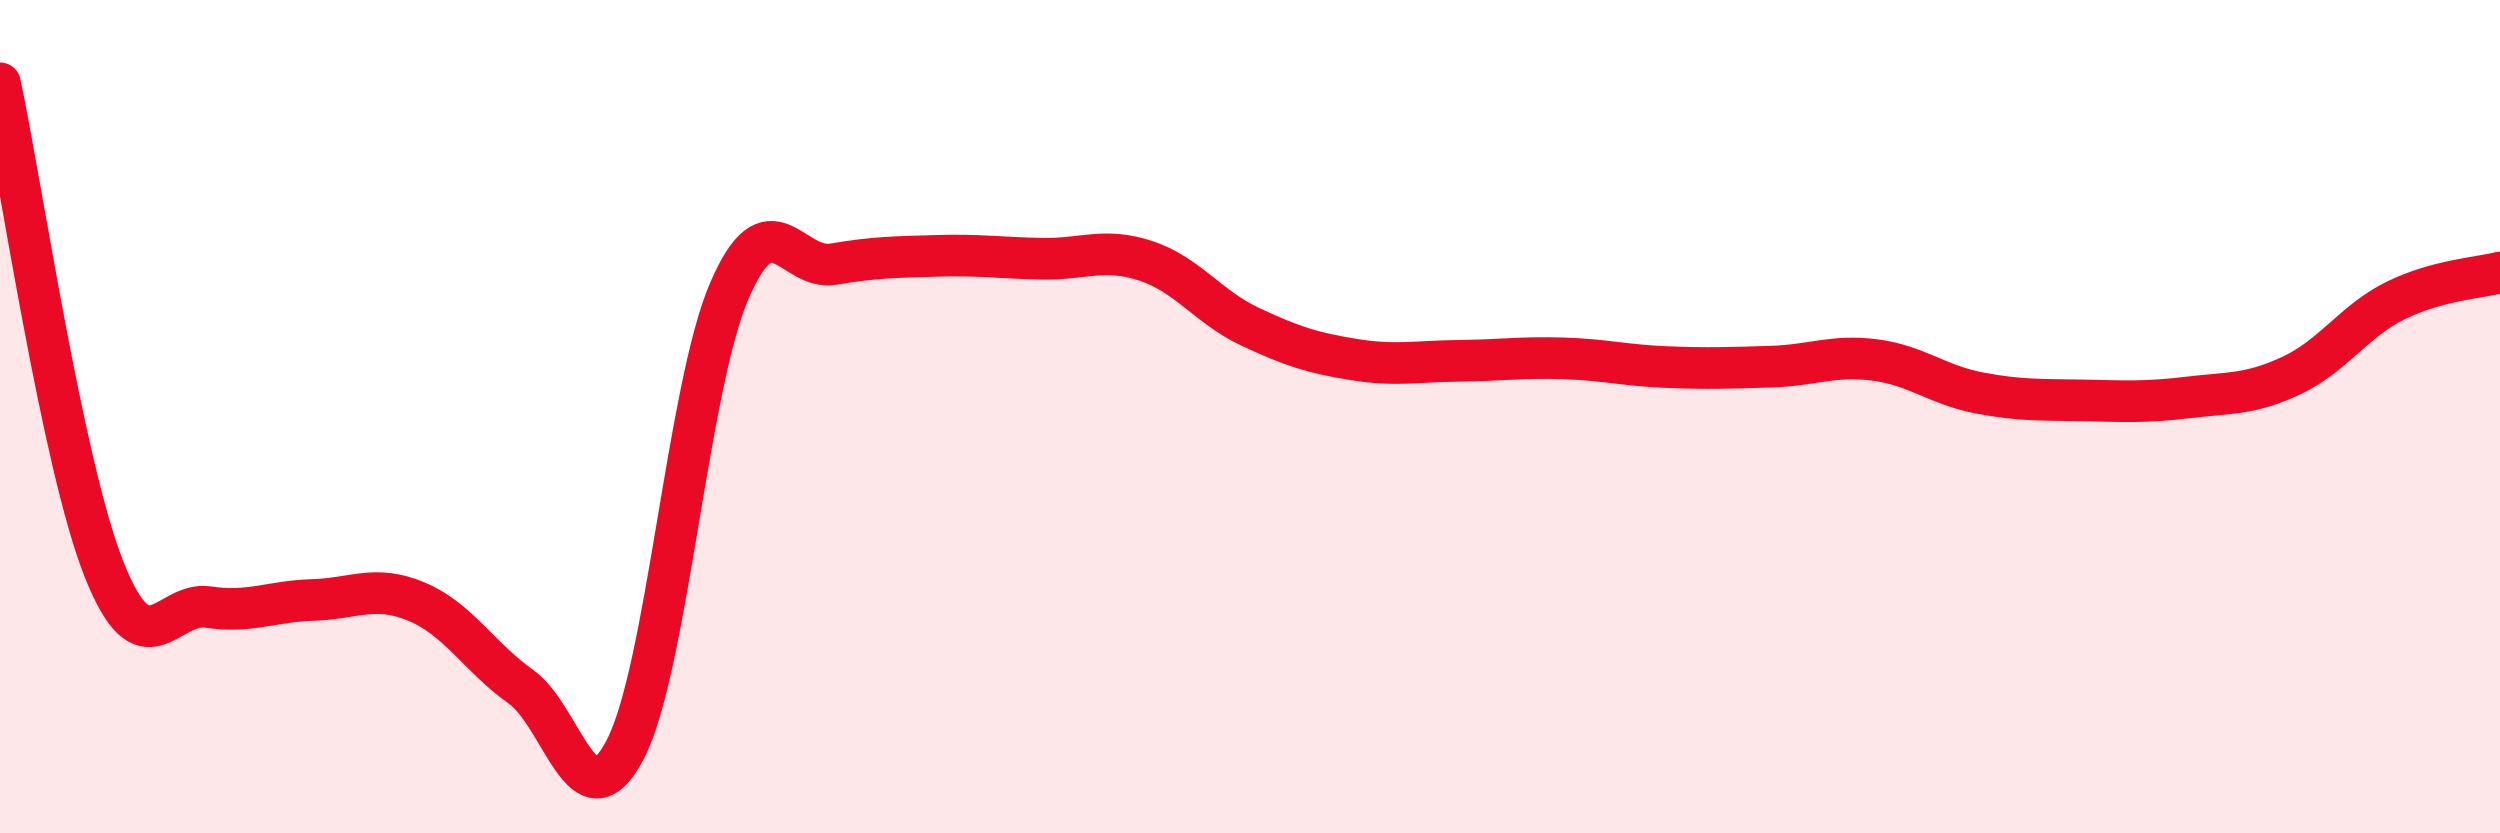
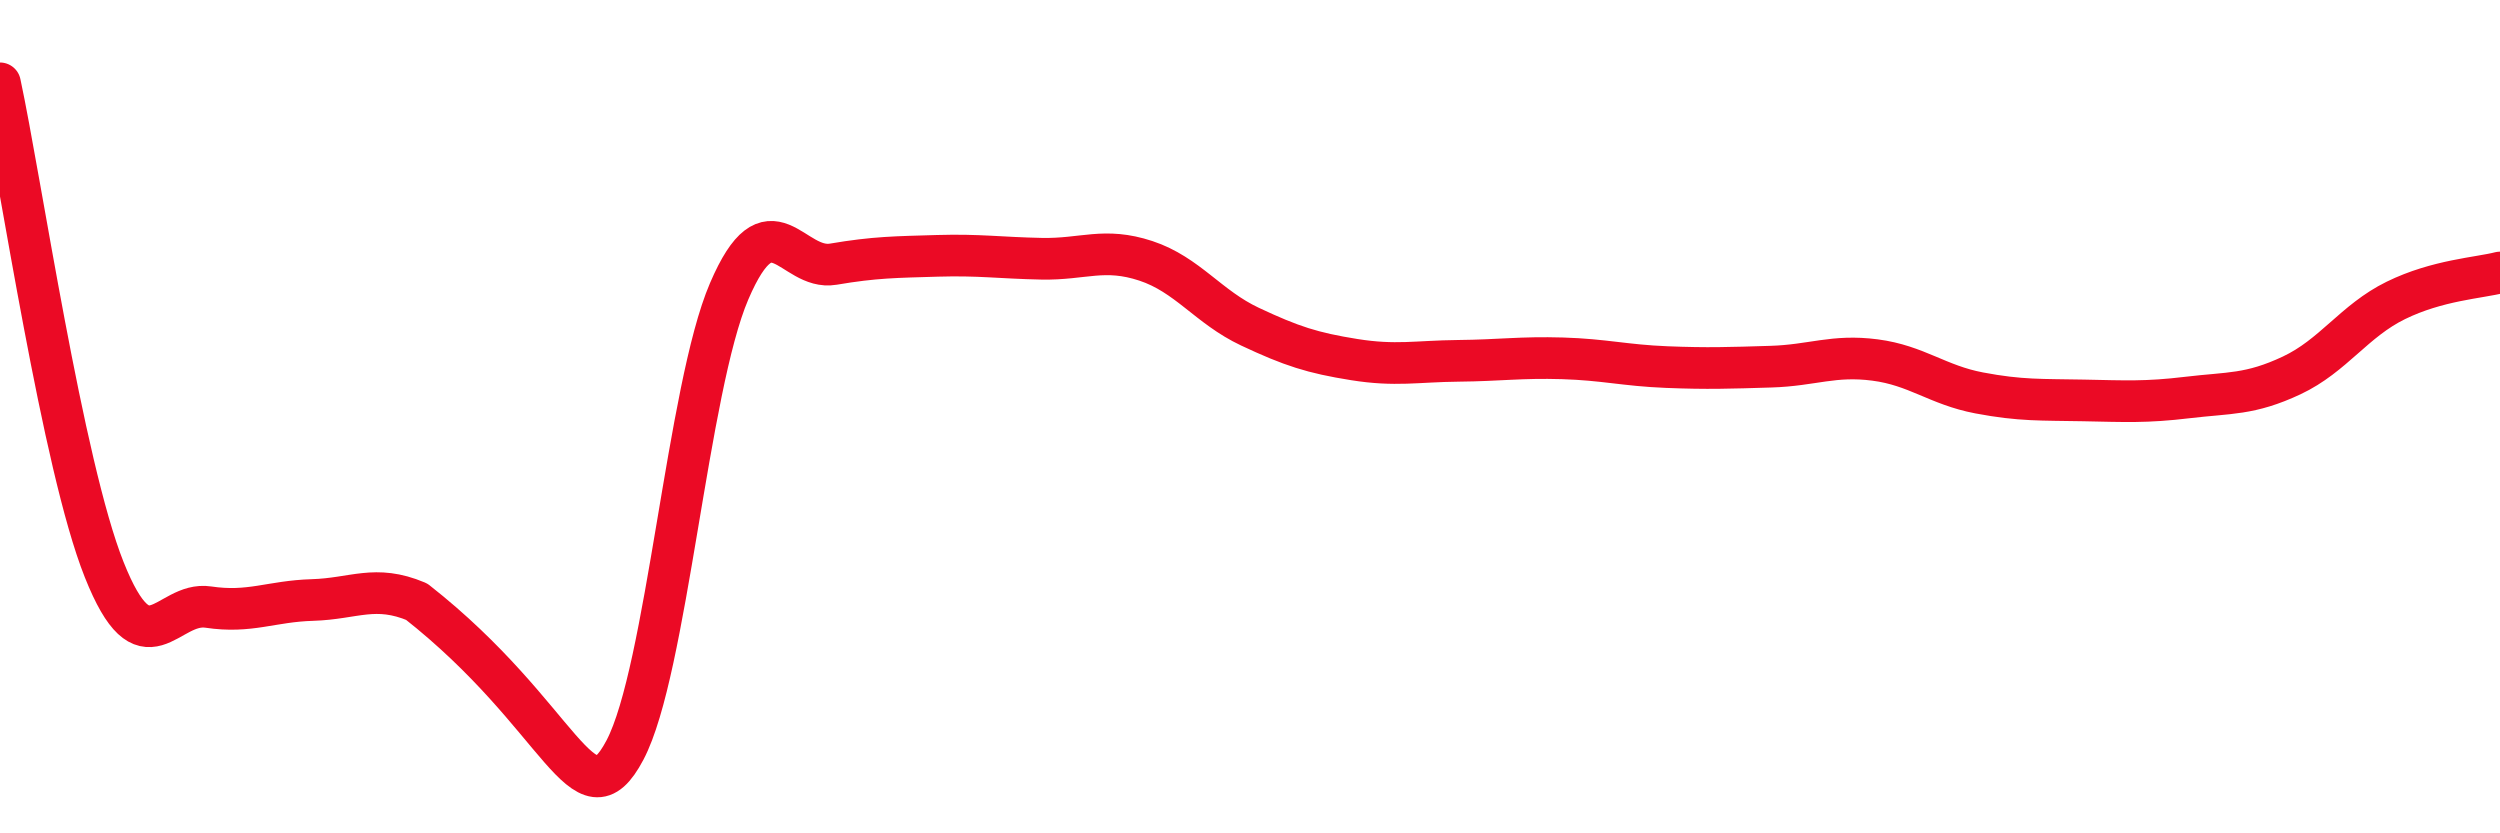
<svg xmlns="http://www.w3.org/2000/svg" width="60" height="20" viewBox="0 0 60 20">
-   <path d="M 0,2 C 0.5,4.33 1.5,11.16 2.5,13.67 C 3.5,16.18 4,14.42 5,14.57 C 6,14.72 6.5,14.43 7.5,14.4 C 8.5,14.37 9,14.02 10,14.44 C 11,14.86 11.5,15.77 12.5,16.48 C 13.5,17.19 14,19.9 15,18 C 16,16.1 16.5,9.32 17.5,6.99 C 18.5,4.66 19,6.51 20,6.34 C 21,6.17 21.5,6.17 22.5,6.14 C 23.5,6.11 24,6.19 25,6.21 C 26,6.23 26.5,5.93 27.5,6.26 C 28.5,6.59 29,7.37 30,7.84 C 31,8.31 31.5,8.47 32.5,8.63 C 33.5,8.79 34,8.67 35,8.66 C 36,8.65 36.5,8.57 37.5,8.6 C 38.5,8.63 39,8.77 40,8.81 C 41,8.85 41.5,8.83 42.5,8.8 C 43.5,8.77 44,8.51 45,8.64 C 46,8.77 46.5,9.24 47.5,9.43 C 48.5,9.62 49,9.59 50,9.61 C 51,9.63 51.5,9.66 52.5,9.54 C 53.5,9.42 54,9.48 55,9.01 C 56,8.54 56.5,7.7 57.5,7.21 C 58.5,6.72 59.5,6.67 60,6.54L60 20L0 20Z" fill="#EB0A25" opacity="0.1" stroke-linecap="round" stroke-linejoin="round" />
-   <path d="M 0,2 C 0.5,4.33 1.5,11.16 2.5,13.67 C 3.5,16.18 4,14.42 5,14.57 C 6,14.72 6.5,14.43 7.5,14.4 C 8.5,14.37 9,14.02 10,14.44 C 11,14.86 11.5,15.77 12.5,16.48 C 13.5,17.19 14,19.9 15,18 C 16,16.1 16.5,9.32 17.5,6.99 C 18.5,4.66 19,6.51 20,6.34 C 21,6.17 21.5,6.17 22.5,6.14 C 23.5,6.11 24,6.19 25,6.21 C 26,6.23 26.5,5.93 27.5,6.26 C 28.5,6.59 29,7.37 30,7.84 C 31,8.31 31.5,8.47 32.5,8.63 C 33.5,8.79 34,8.67 35,8.66 C 36,8.65 36.5,8.57 37.5,8.6 C 38.5,8.63 39,8.77 40,8.81 C 41,8.85 41.5,8.83 42.5,8.8 C 43.5,8.77 44,8.51 45,8.64 C 46,8.77 46.5,9.24 47.5,9.43 C 48.5,9.62 49,9.59 50,9.61 C 51,9.63 51.5,9.66 52.5,9.54 C 53.5,9.42 54,9.48 55,9.01 C 56,8.54 56.5,7.7 57.5,7.21 C 58.5,6.72 59.5,6.67 60,6.54" stroke="#EB0A25" stroke-width="1" fill="none" stroke-linecap="round" stroke-linejoin="round" />
+   <path d="M 0,2 C 0.5,4.33 1.5,11.16 2.5,13.67 C 3.5,16.18 4,14.42 5,14.57 C 6,14.72 6.5,14.43 7.5,14.4 C 8.5,14.37 9,14.02 10,14.44 C 13.5,17.19 14,19.9 15,18 C 16,16.1 16.5,9.32 17.5,6.99 C 18.5,4.66 19,6.51 20,6.34 C 21,6.17 21.5,6.17 22.5,6.14 C 23.5,6.11 24,6.19 25,6.21 C 26,6.23 26.5,5.93 27.5,6.26 C 28.5,6.59 29,7.37 30,7.84 C 31,8.31 31.5,8.47 32.5,8.63 C 33.5,8.79 34,8.67 35,8.66 C 36,8.65 36.5,8.57 37.5,8.6 C 38.5,8.63 39,8.77 40,8.81 C 41,8.85 41.5,8.83 42.5,8.8 C 43.5,8.77 44,8.51 45,8.64 C 46,8.77 46.5,9.24 47.5,9.43 C 48.5,9.62 49,9.59 50,9.61 C 51,9.63 51.5,9.66 52.5,9.54 C 53.5,9.42 54,9.48 55,9.01 C 56,8.54 56.5,7.7 57.5,7.21 C 58.5,6.72 59.5,6.67 60,6.54" stroke="#EB0A25" stroke-width="1" fill="none" stroke-linecap="round" stroke-linejoin="round" />
</svg>